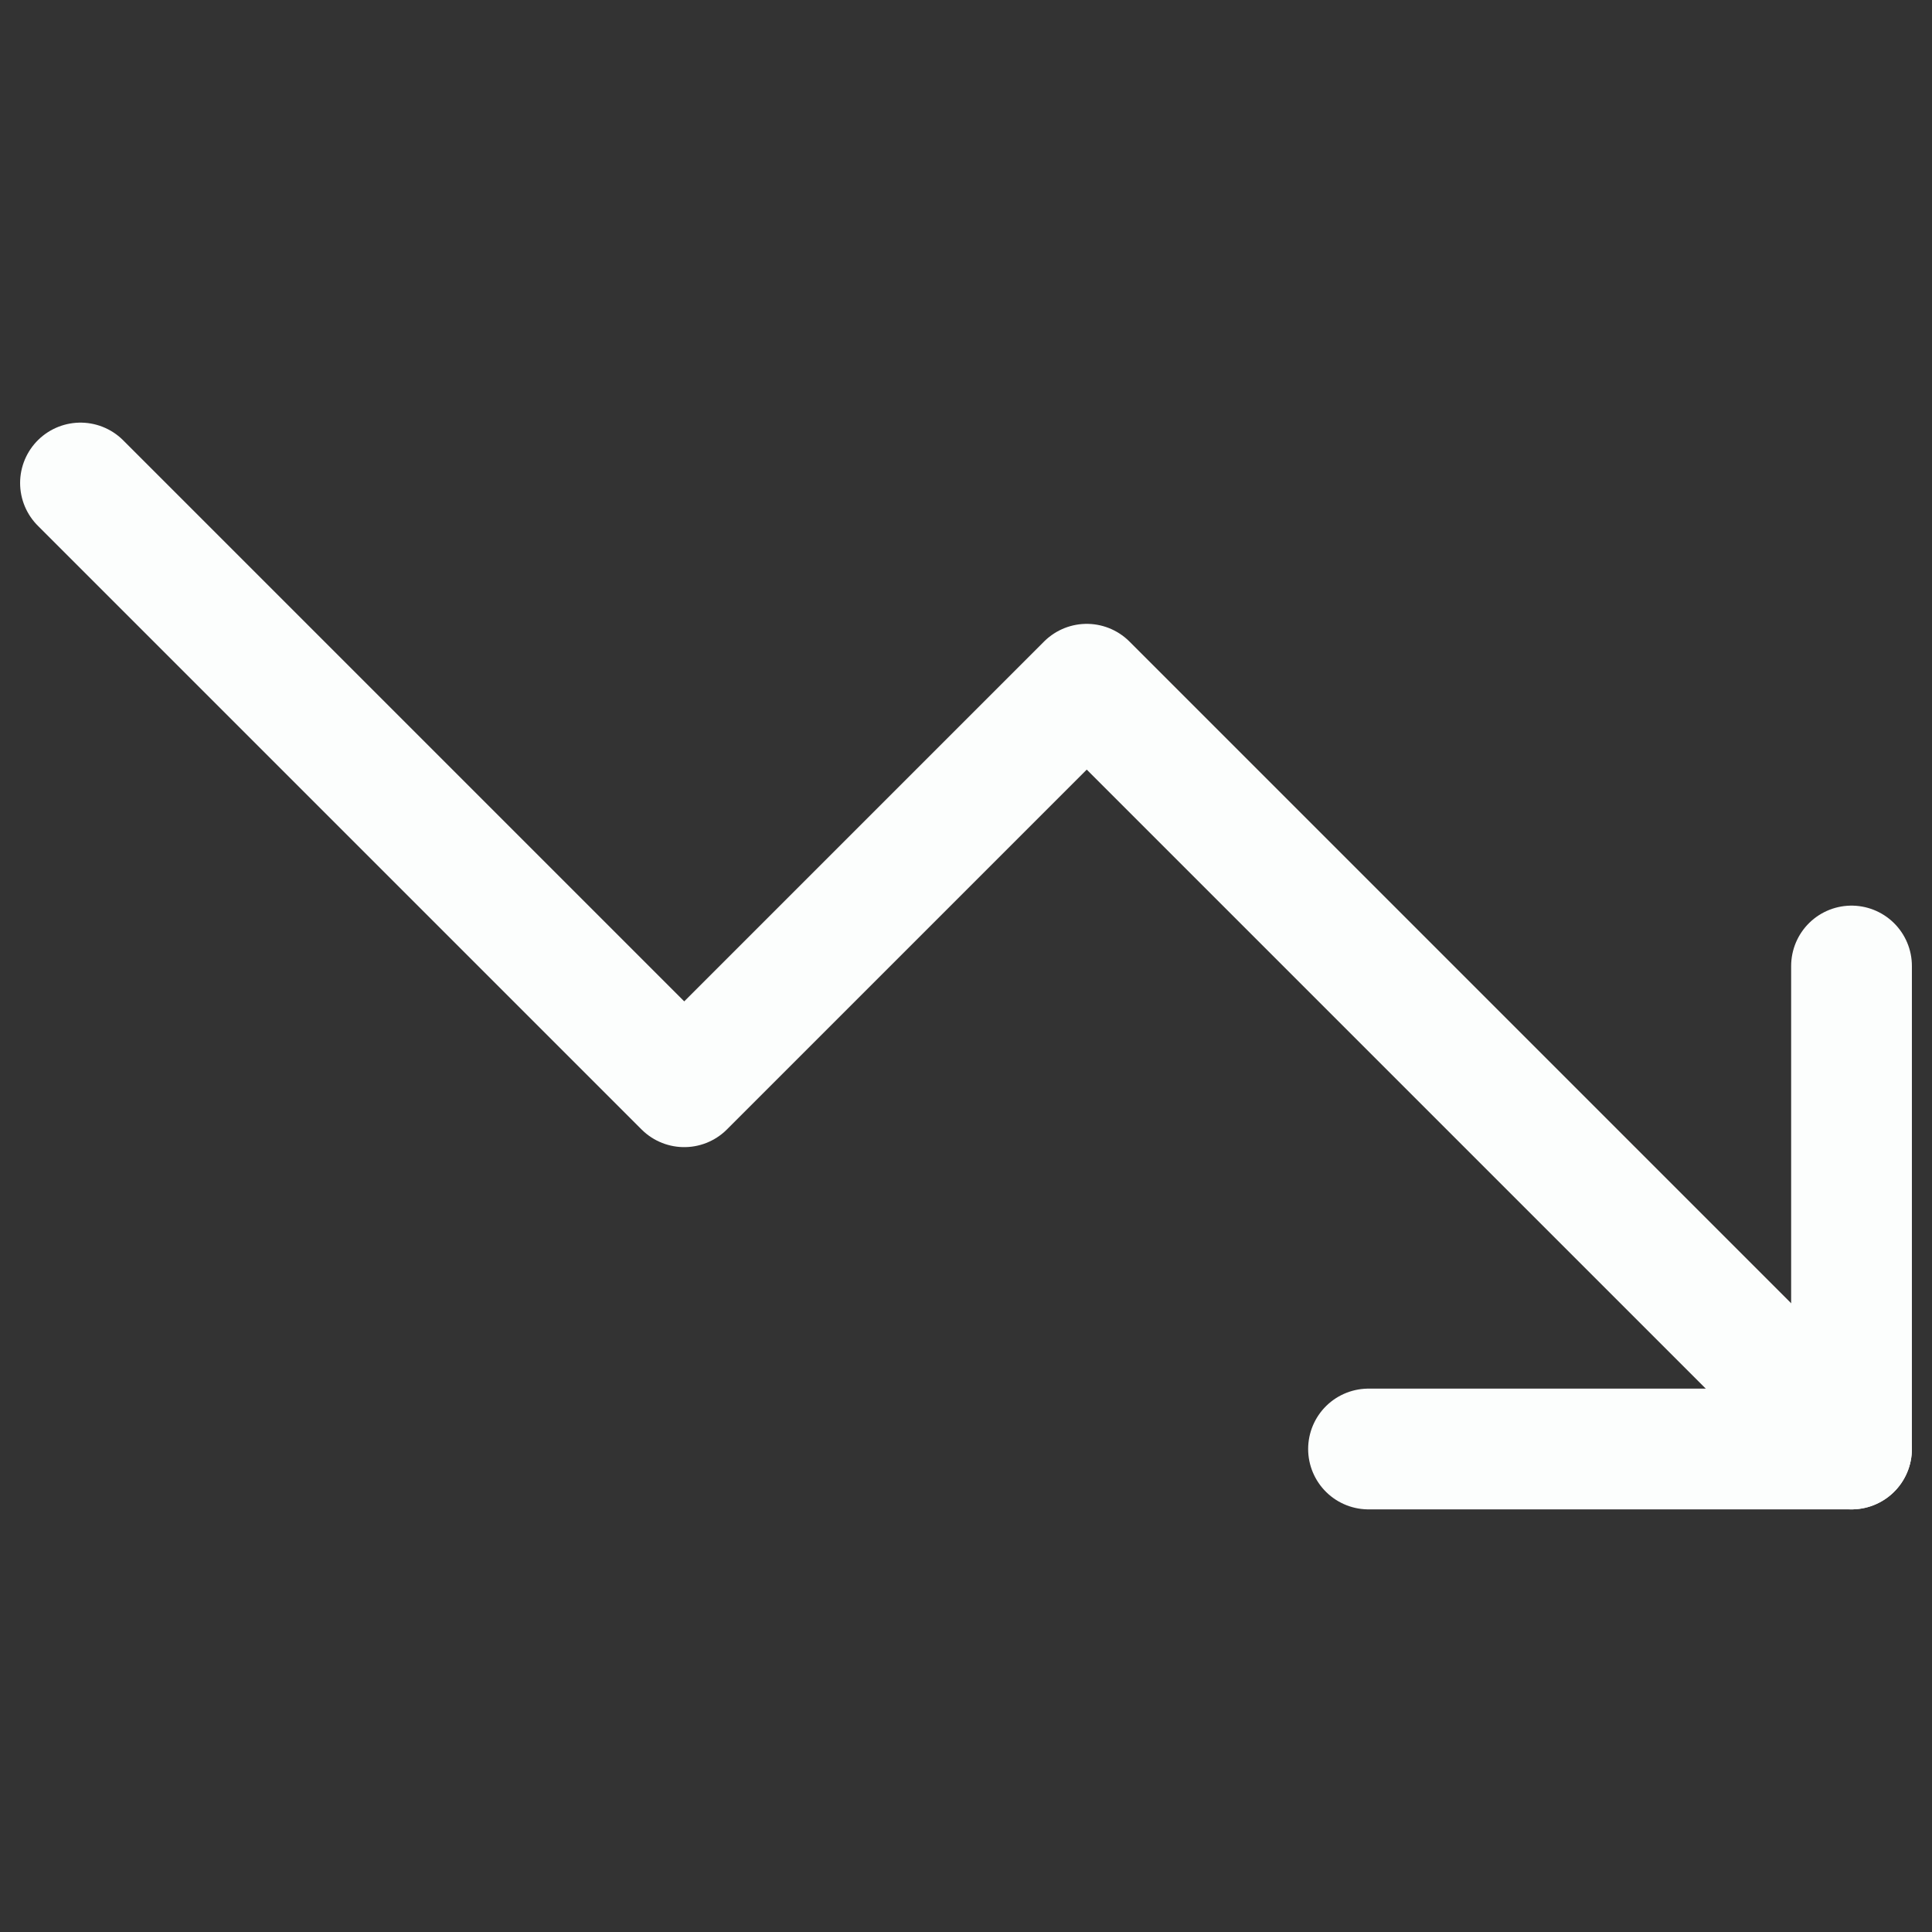
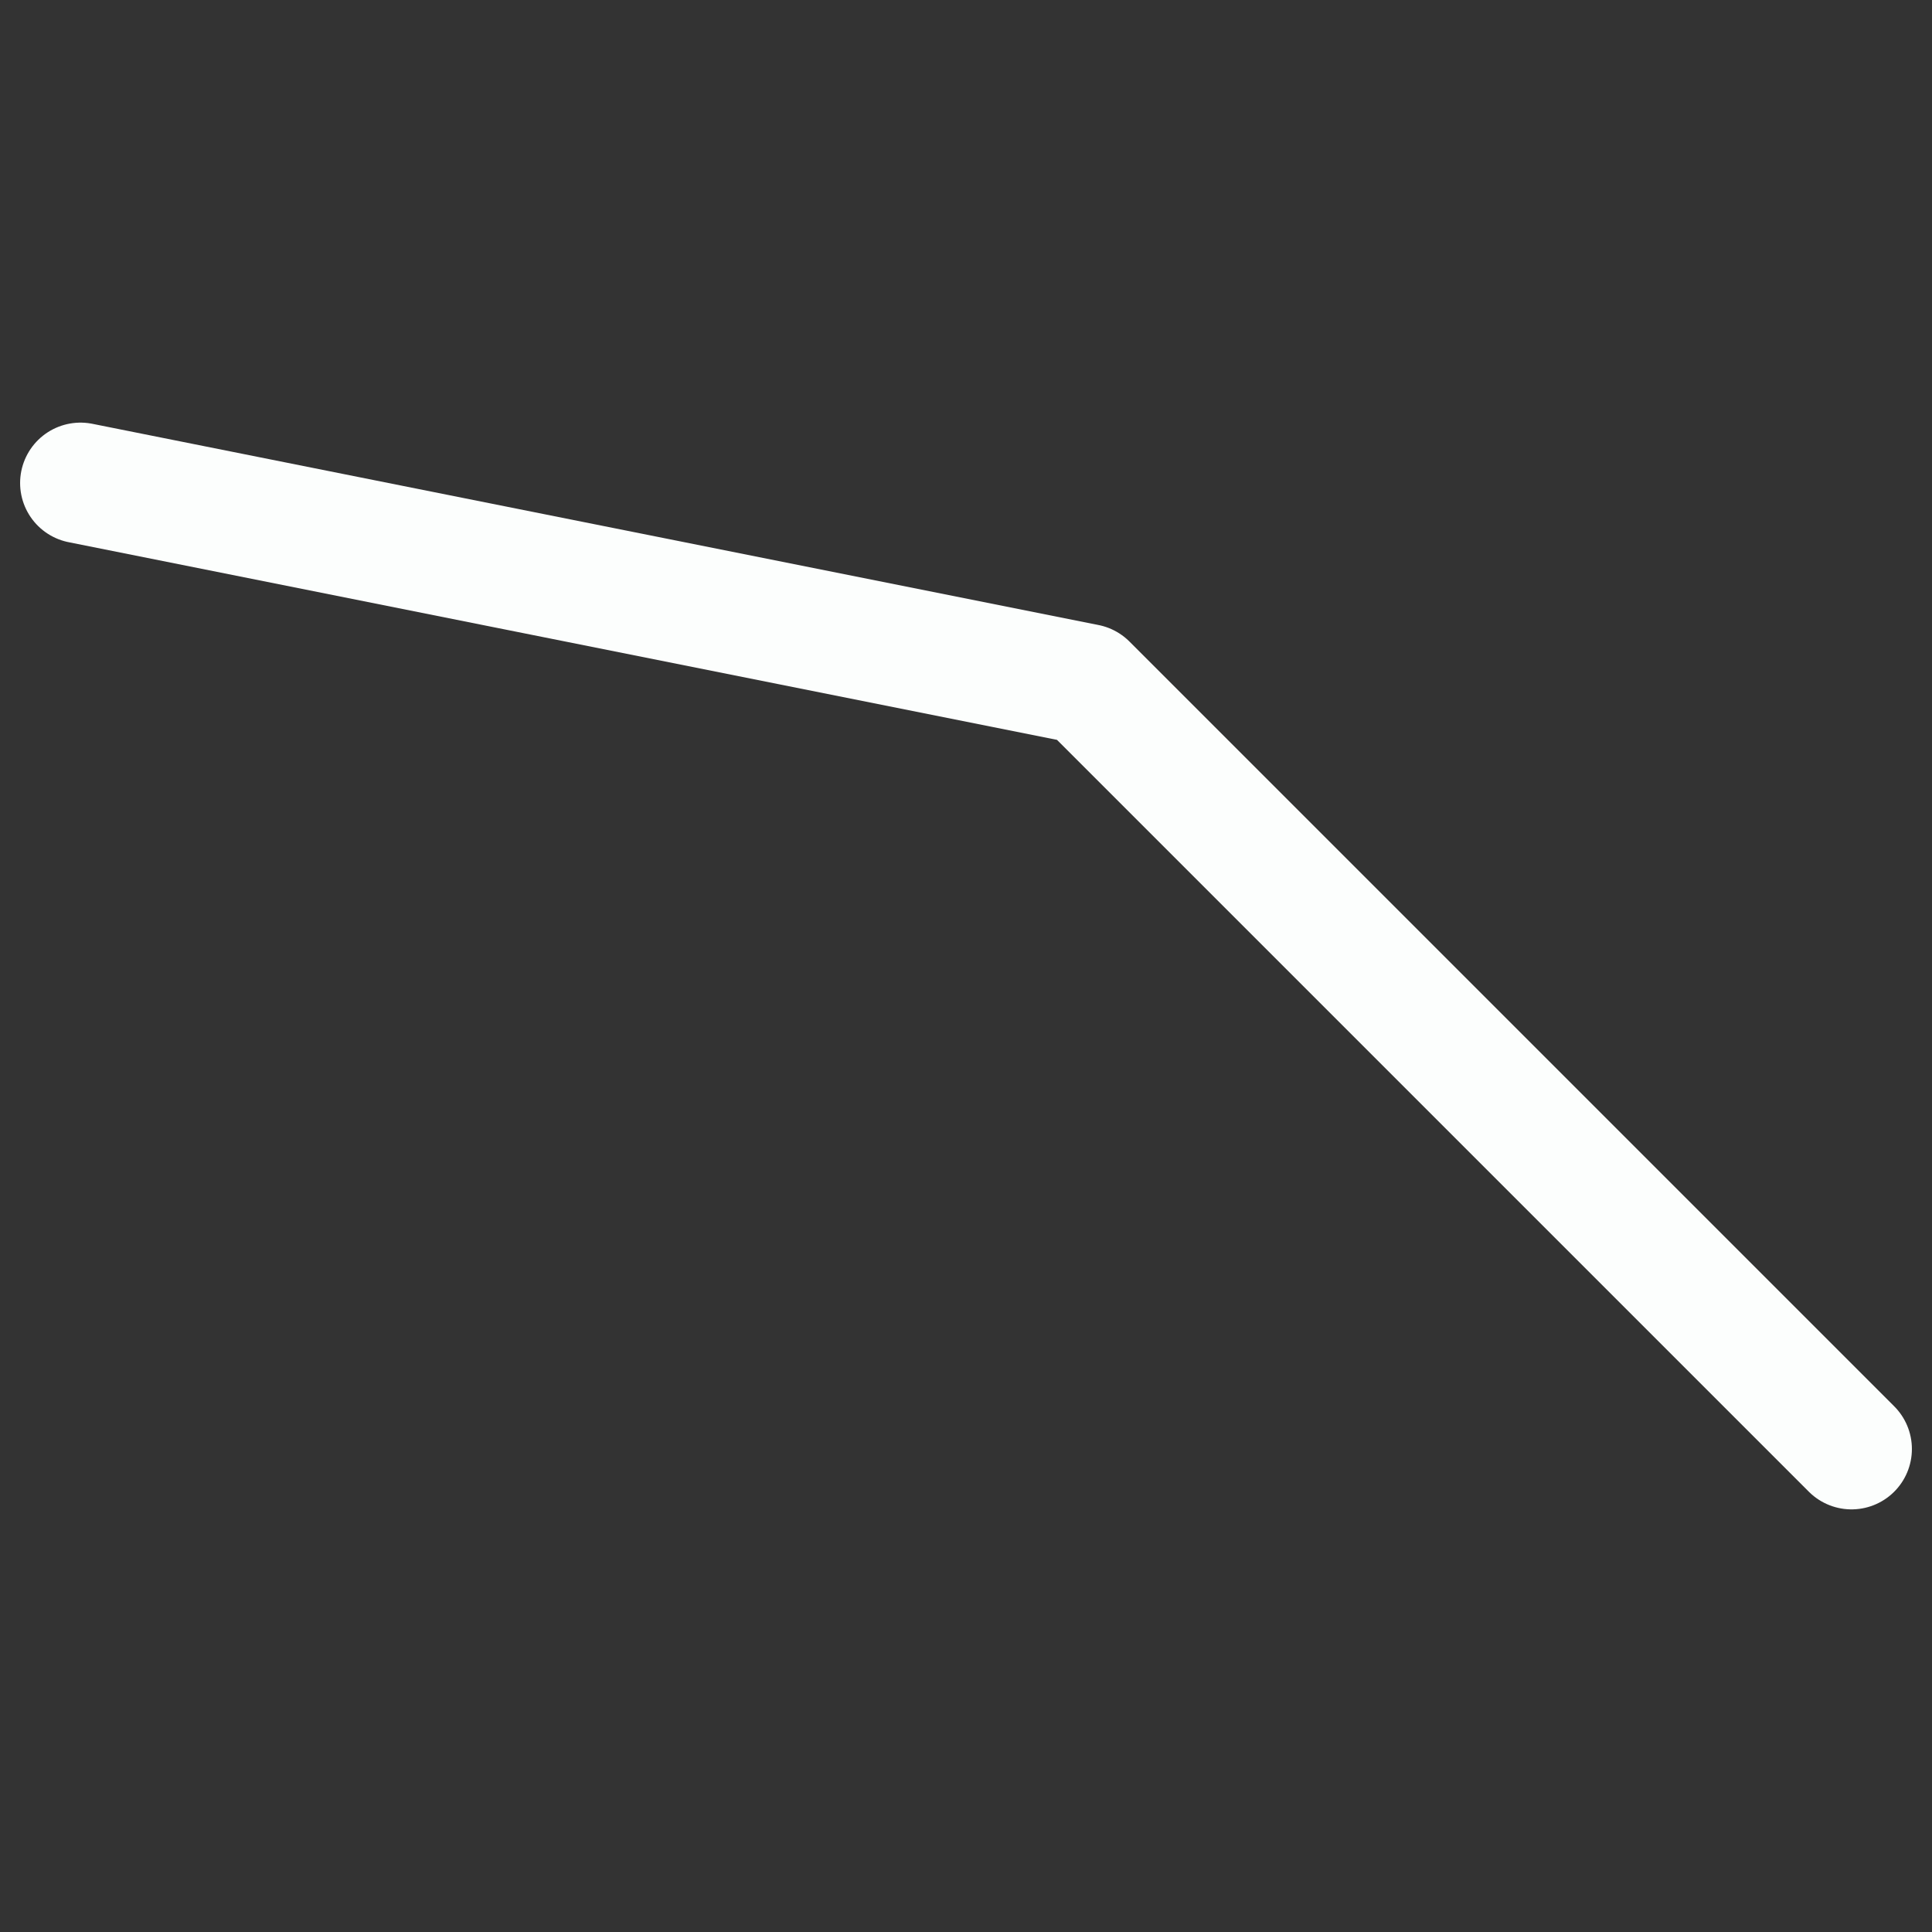
<svg xmlns="http://www.w3.org/2000/svg" width="32" height="32" viewBox="0 0 32 32" fill="none">
  <rect x="0" y="0" width="32" height="32" fill="#333333" stroke="none" />
-   <path d="M30.667 24L18 11.333L11.333 18L1.333 8" stroke="#FCFEFD" stroke-width="2" stroke-linecap="round" stroke-linejoin="round" />
-   <path d="M22.667 24H30.667V16" stroke="#FCFEFD" stroke-width="2" stroke-linecap="round" stroke-linejoin="round" />
+   <path d="M30.667 24L18 11.333L1.333 8" stroke="#FCFEFD" stroke-width="2" stroke-linecap="round" stroke-linejoin="round" />
</svg>